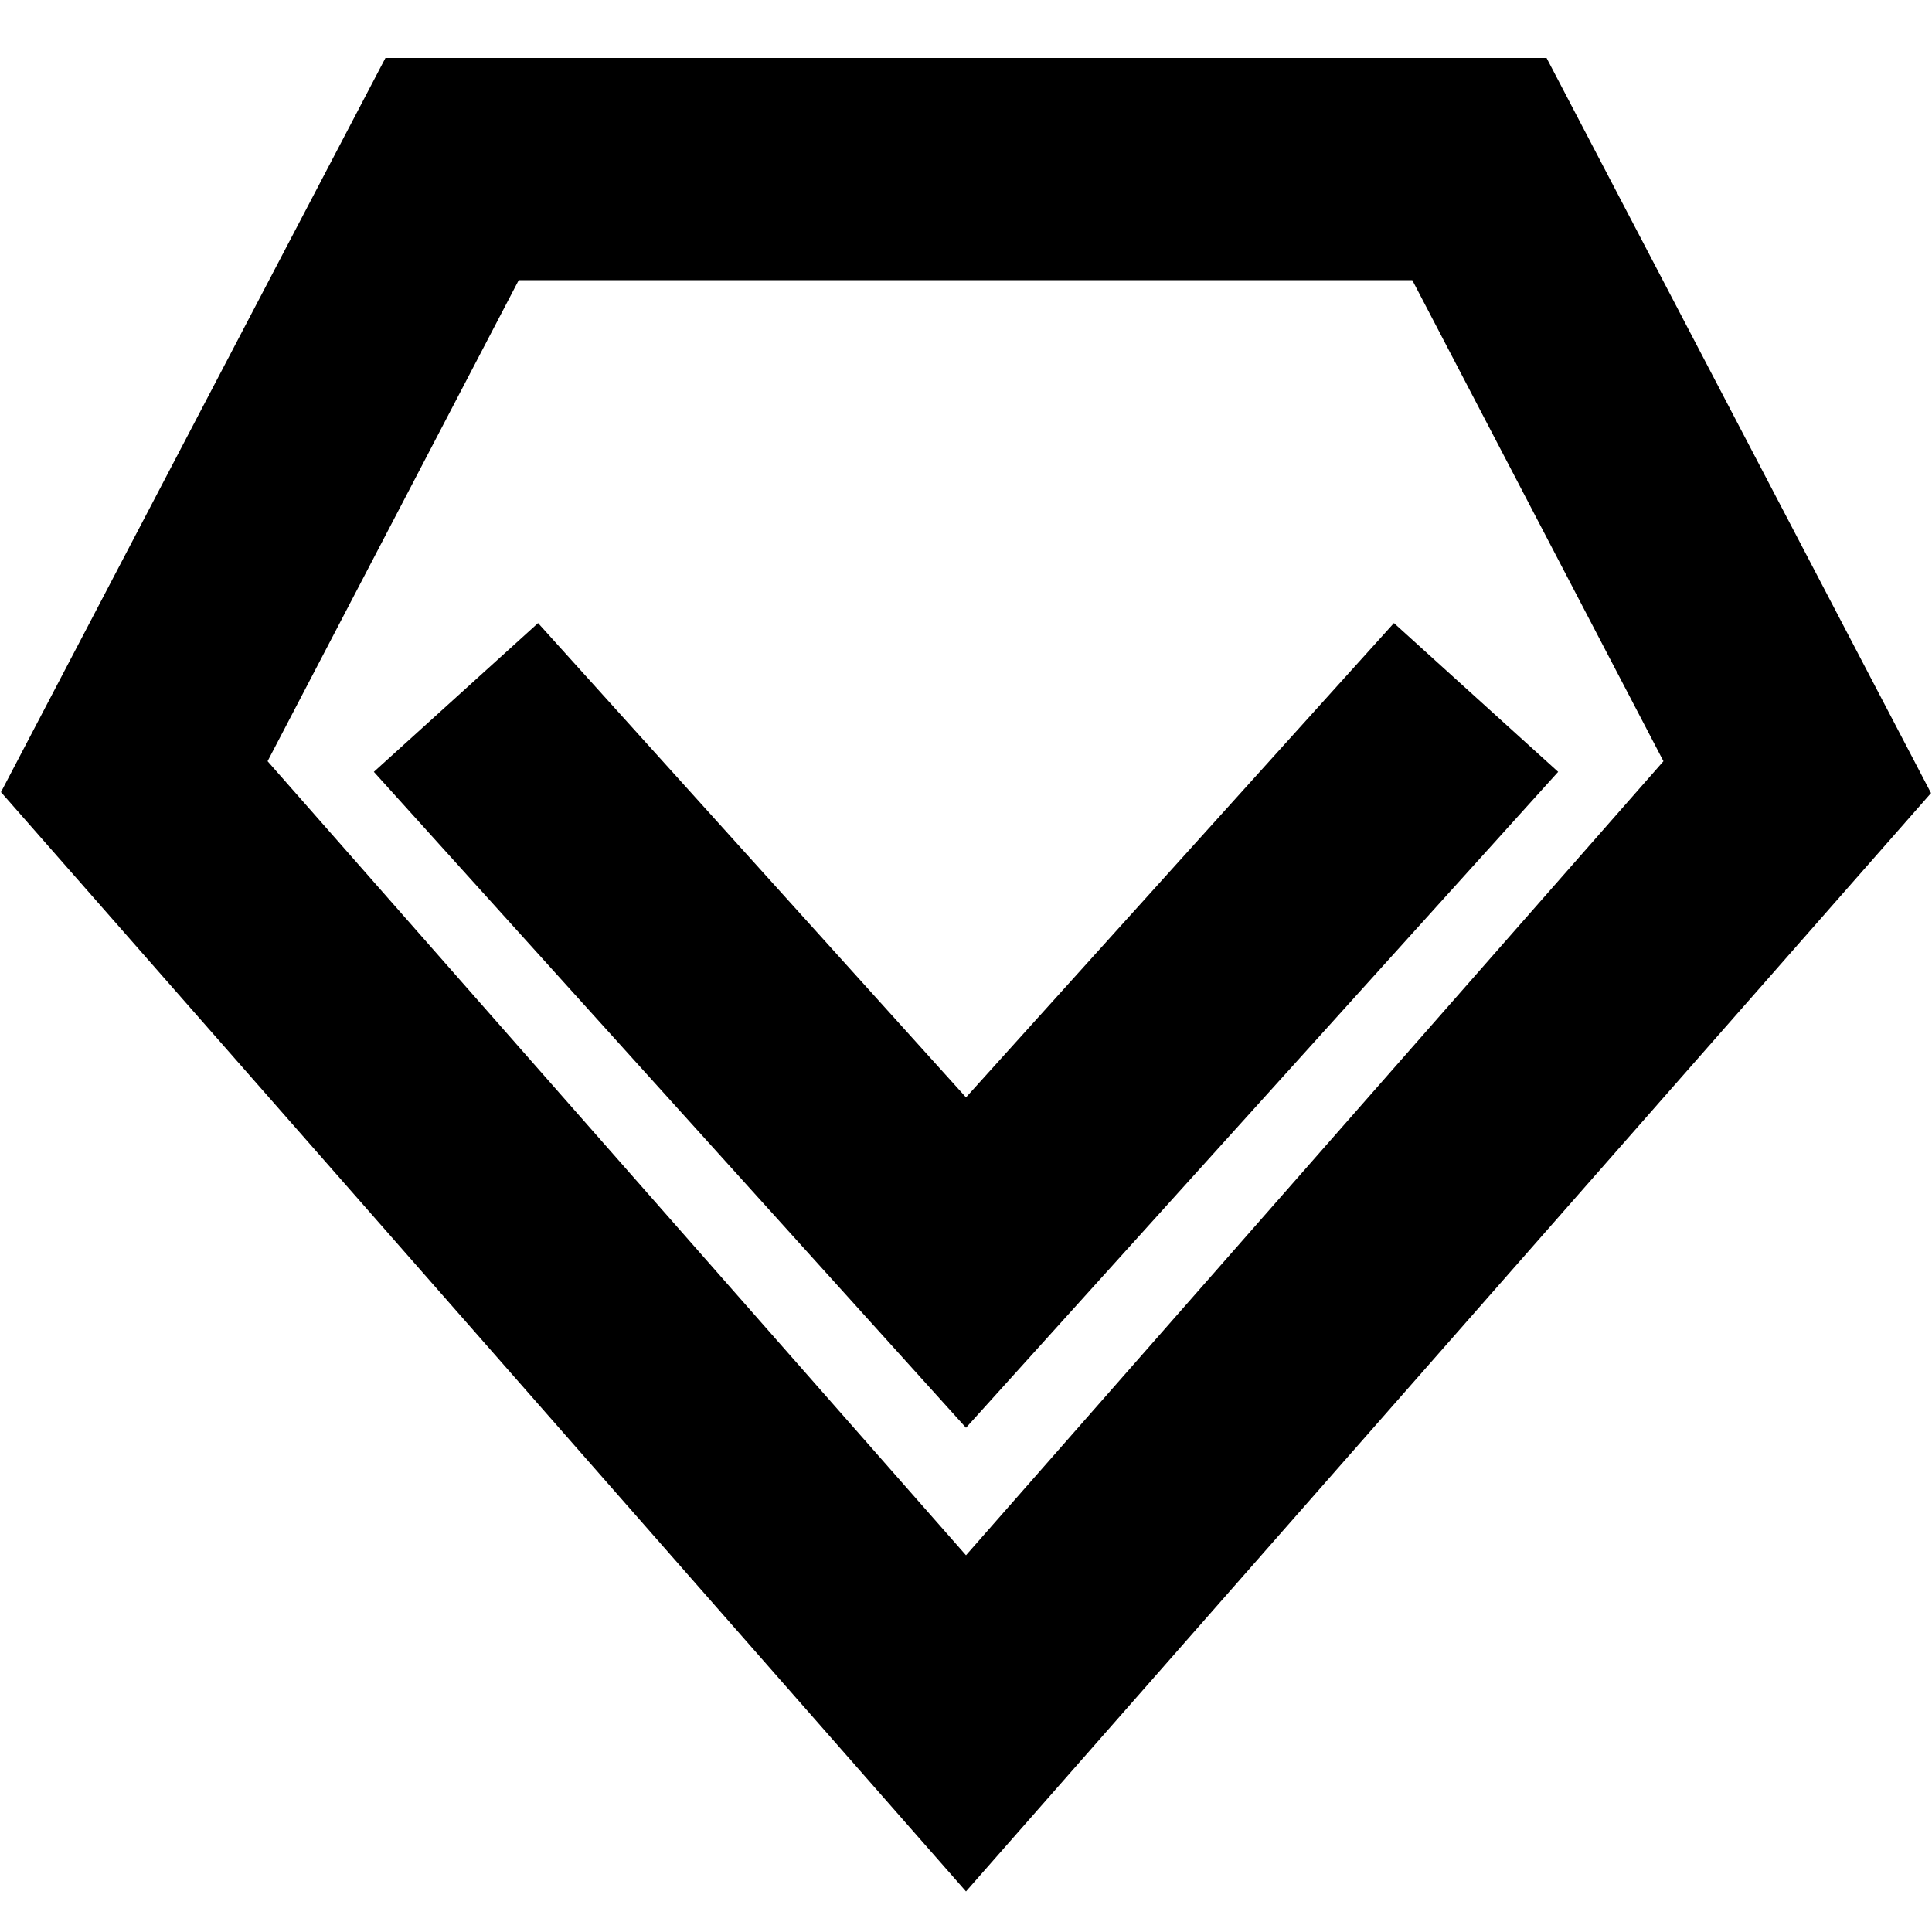
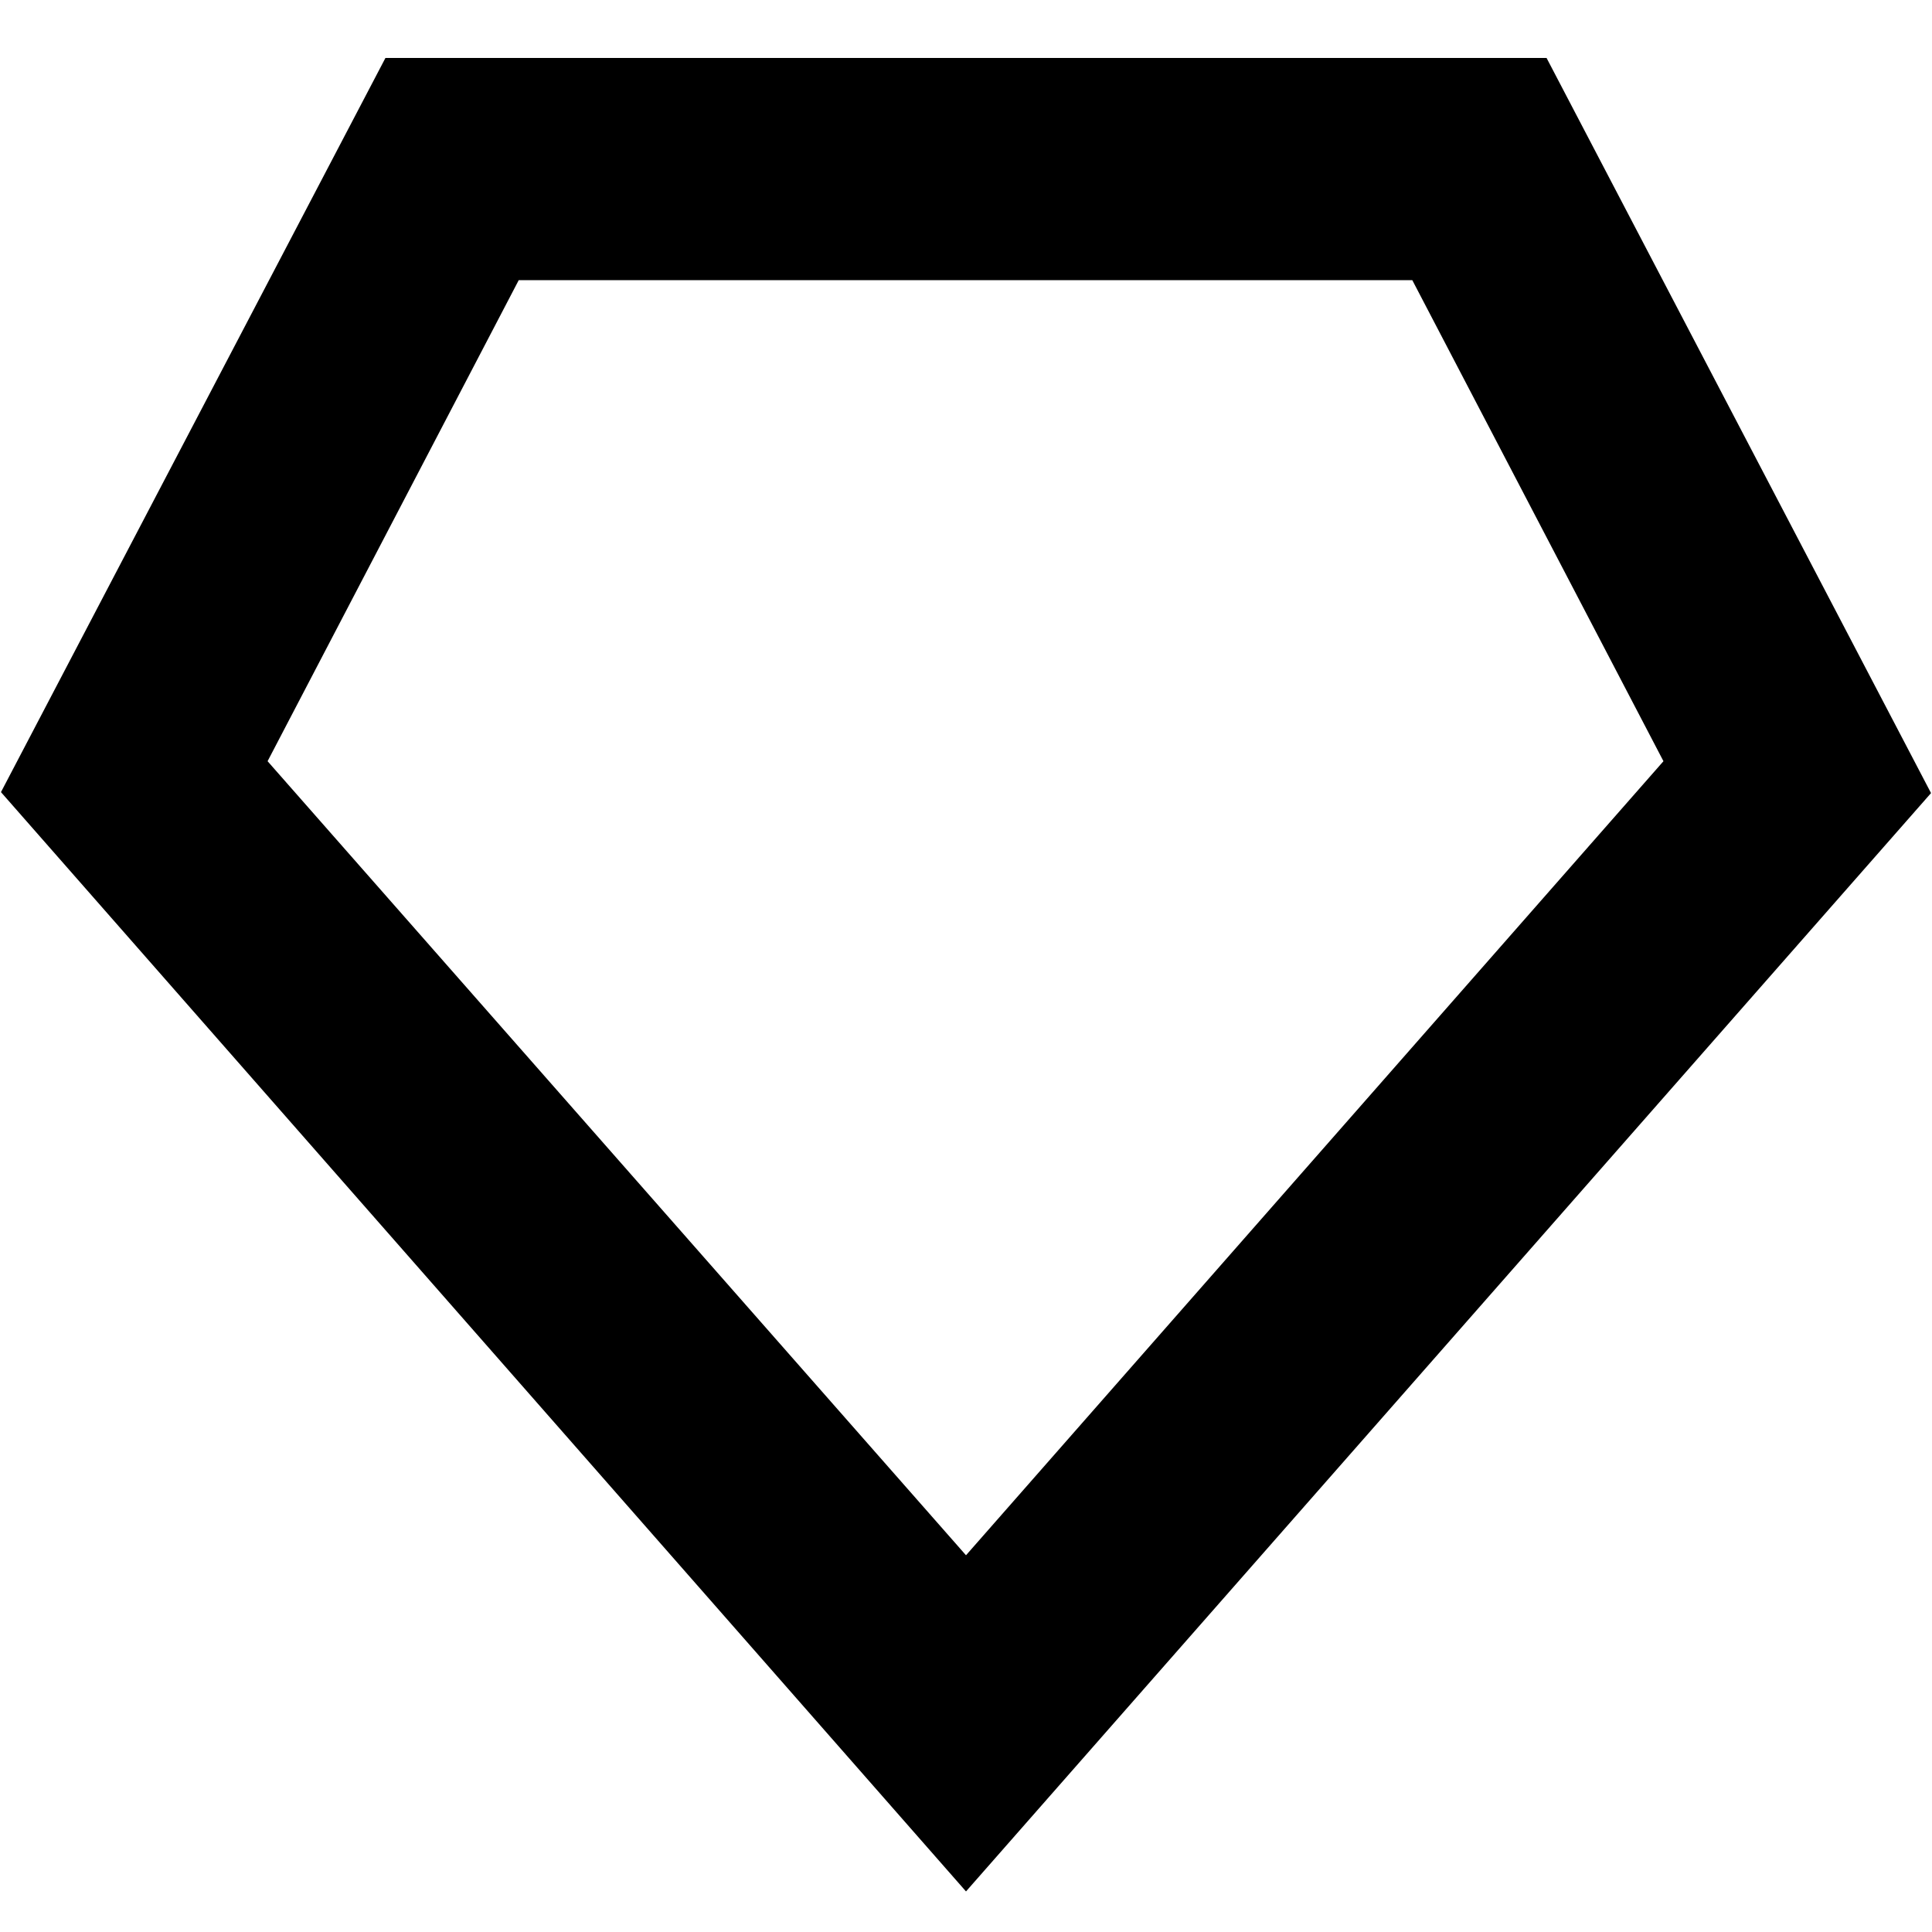
<svg xmlns="http://www.w3.org/2000/svg" style="enable-background:new 0 0 200 200;" version="1.1" viewBox="0 0 200 200">
  <path class="st0" d="M160.1,6H39.9l-39.8,76L100,195.8l99.9-113.7L160.1,6z M27.7,78.8l26-49.8h92.5l26,49.8L100,161L27.7,78.8z" />
-   <polygon class="st0" points="161.3,79.9 100,147.8 38.7,79.9 55.7,64.5 100,113.6 144.3,64.5" />
</svg>